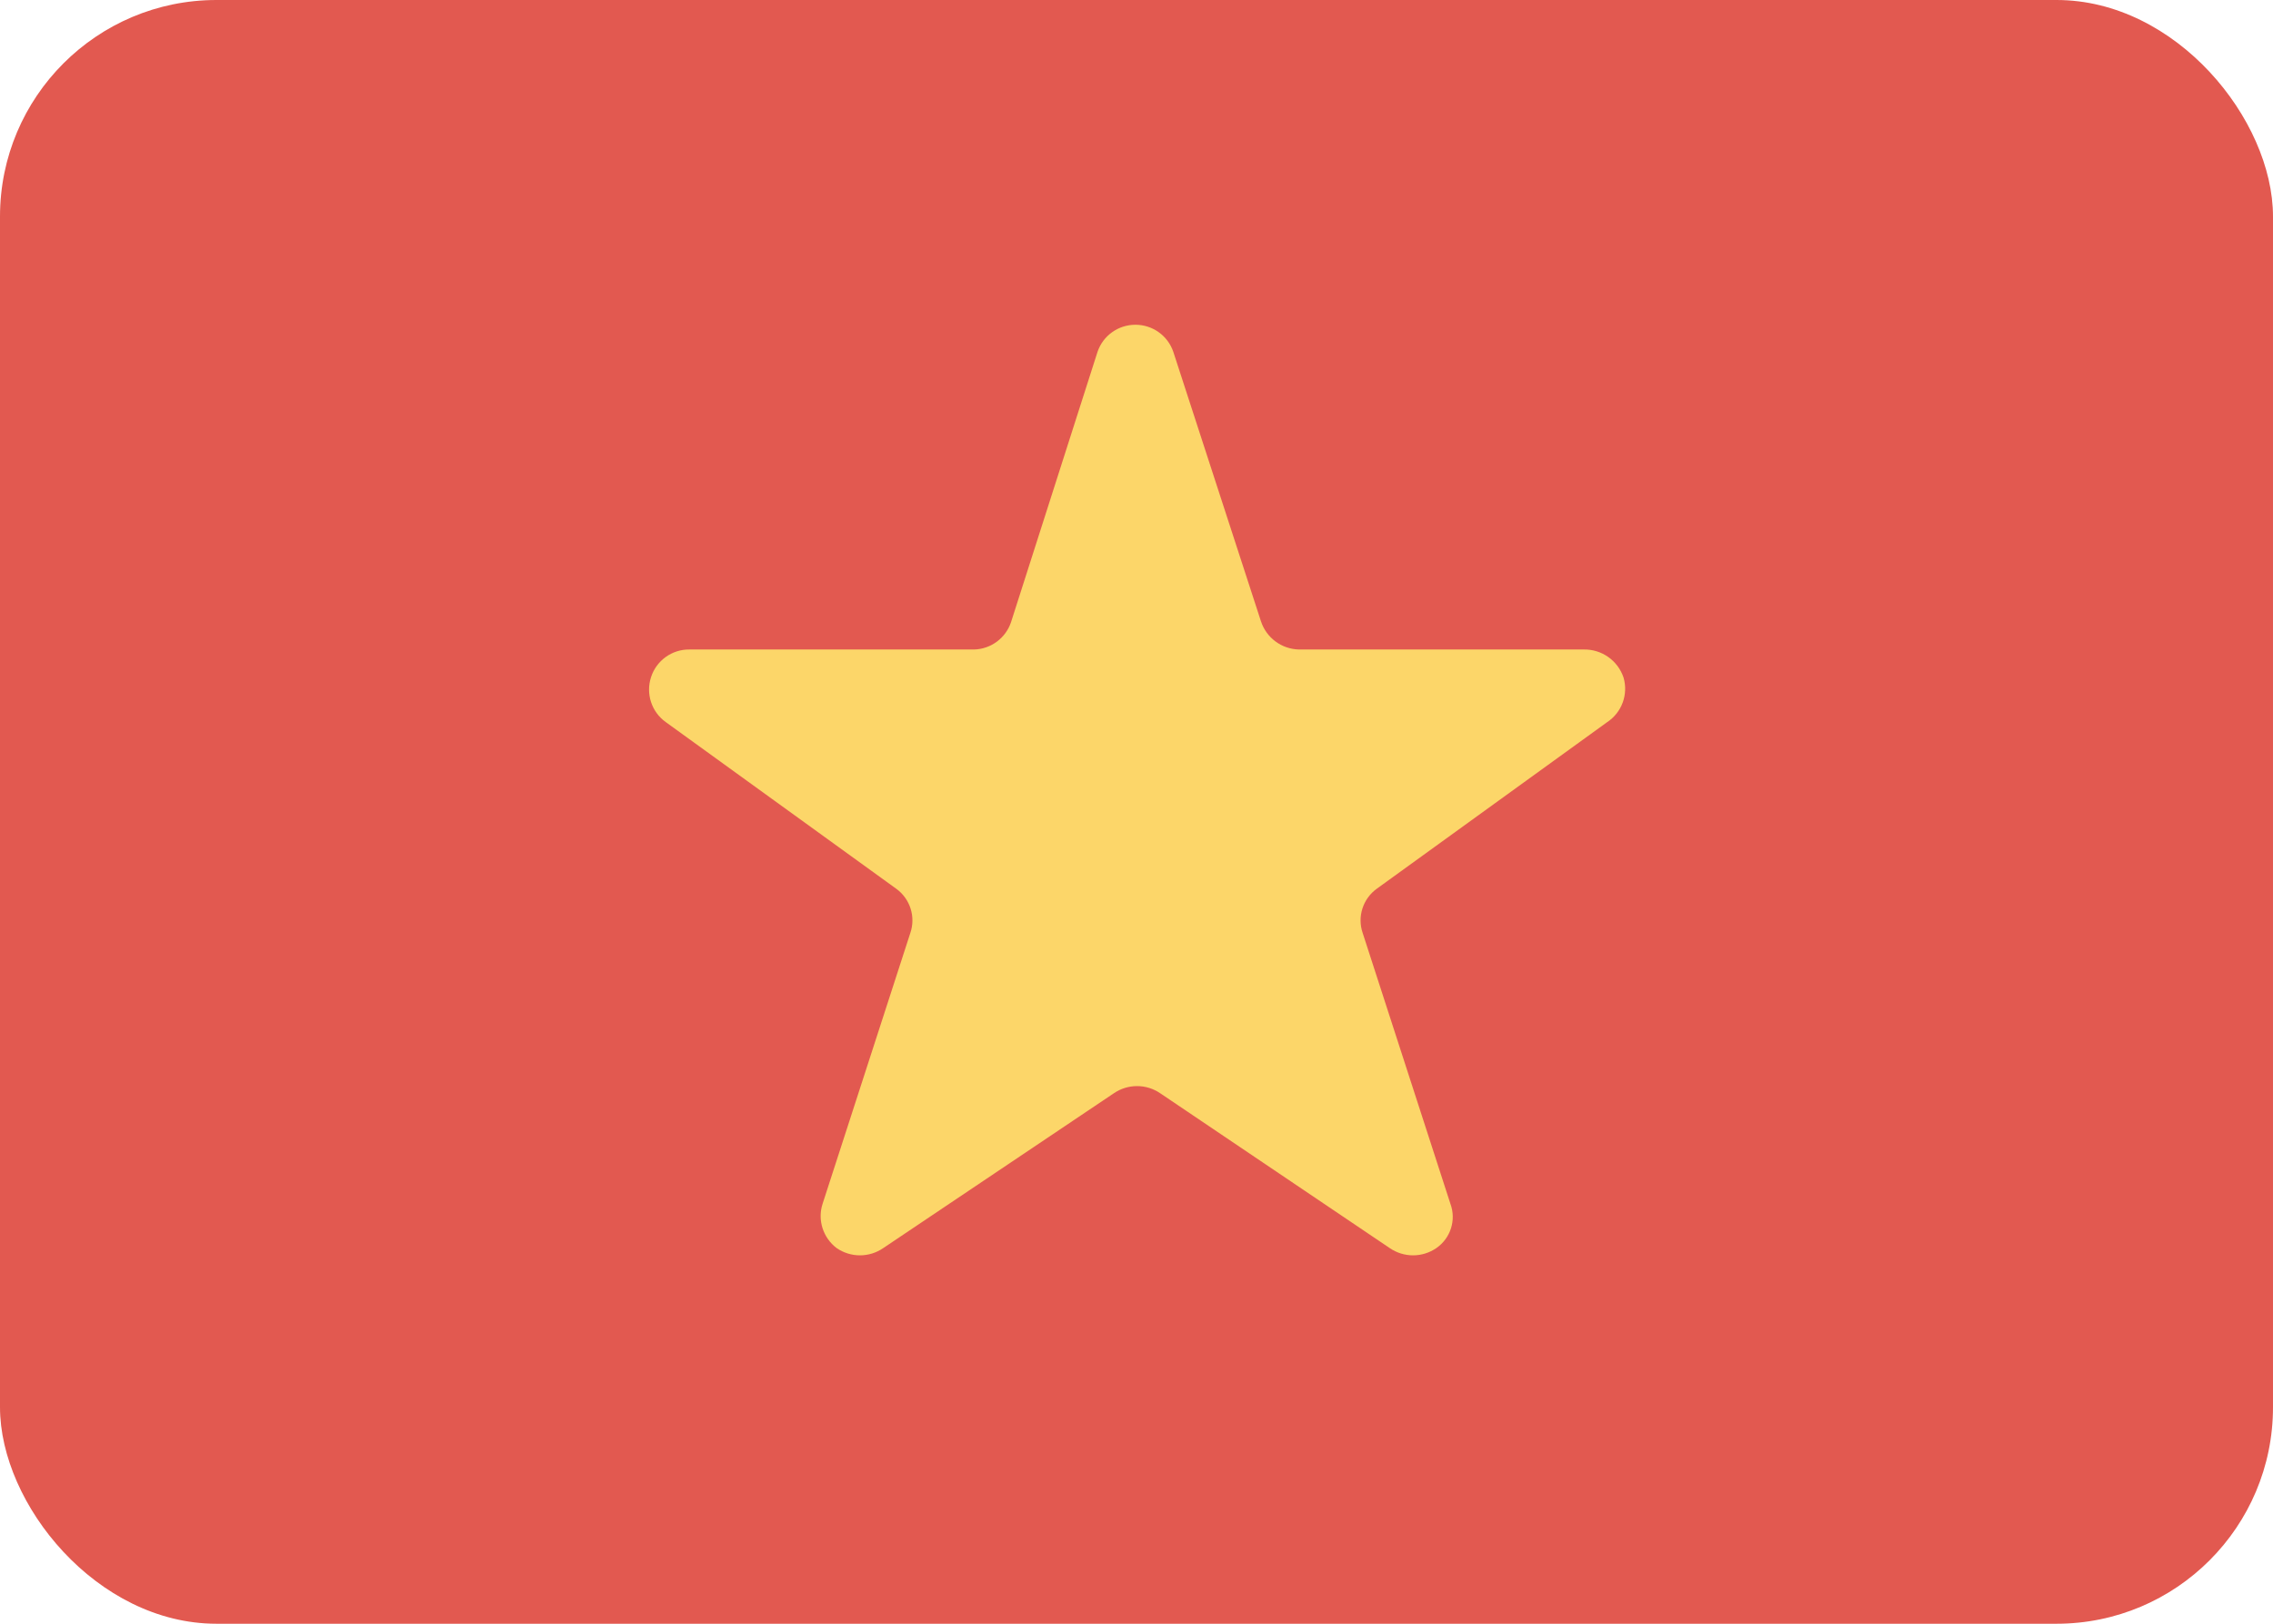
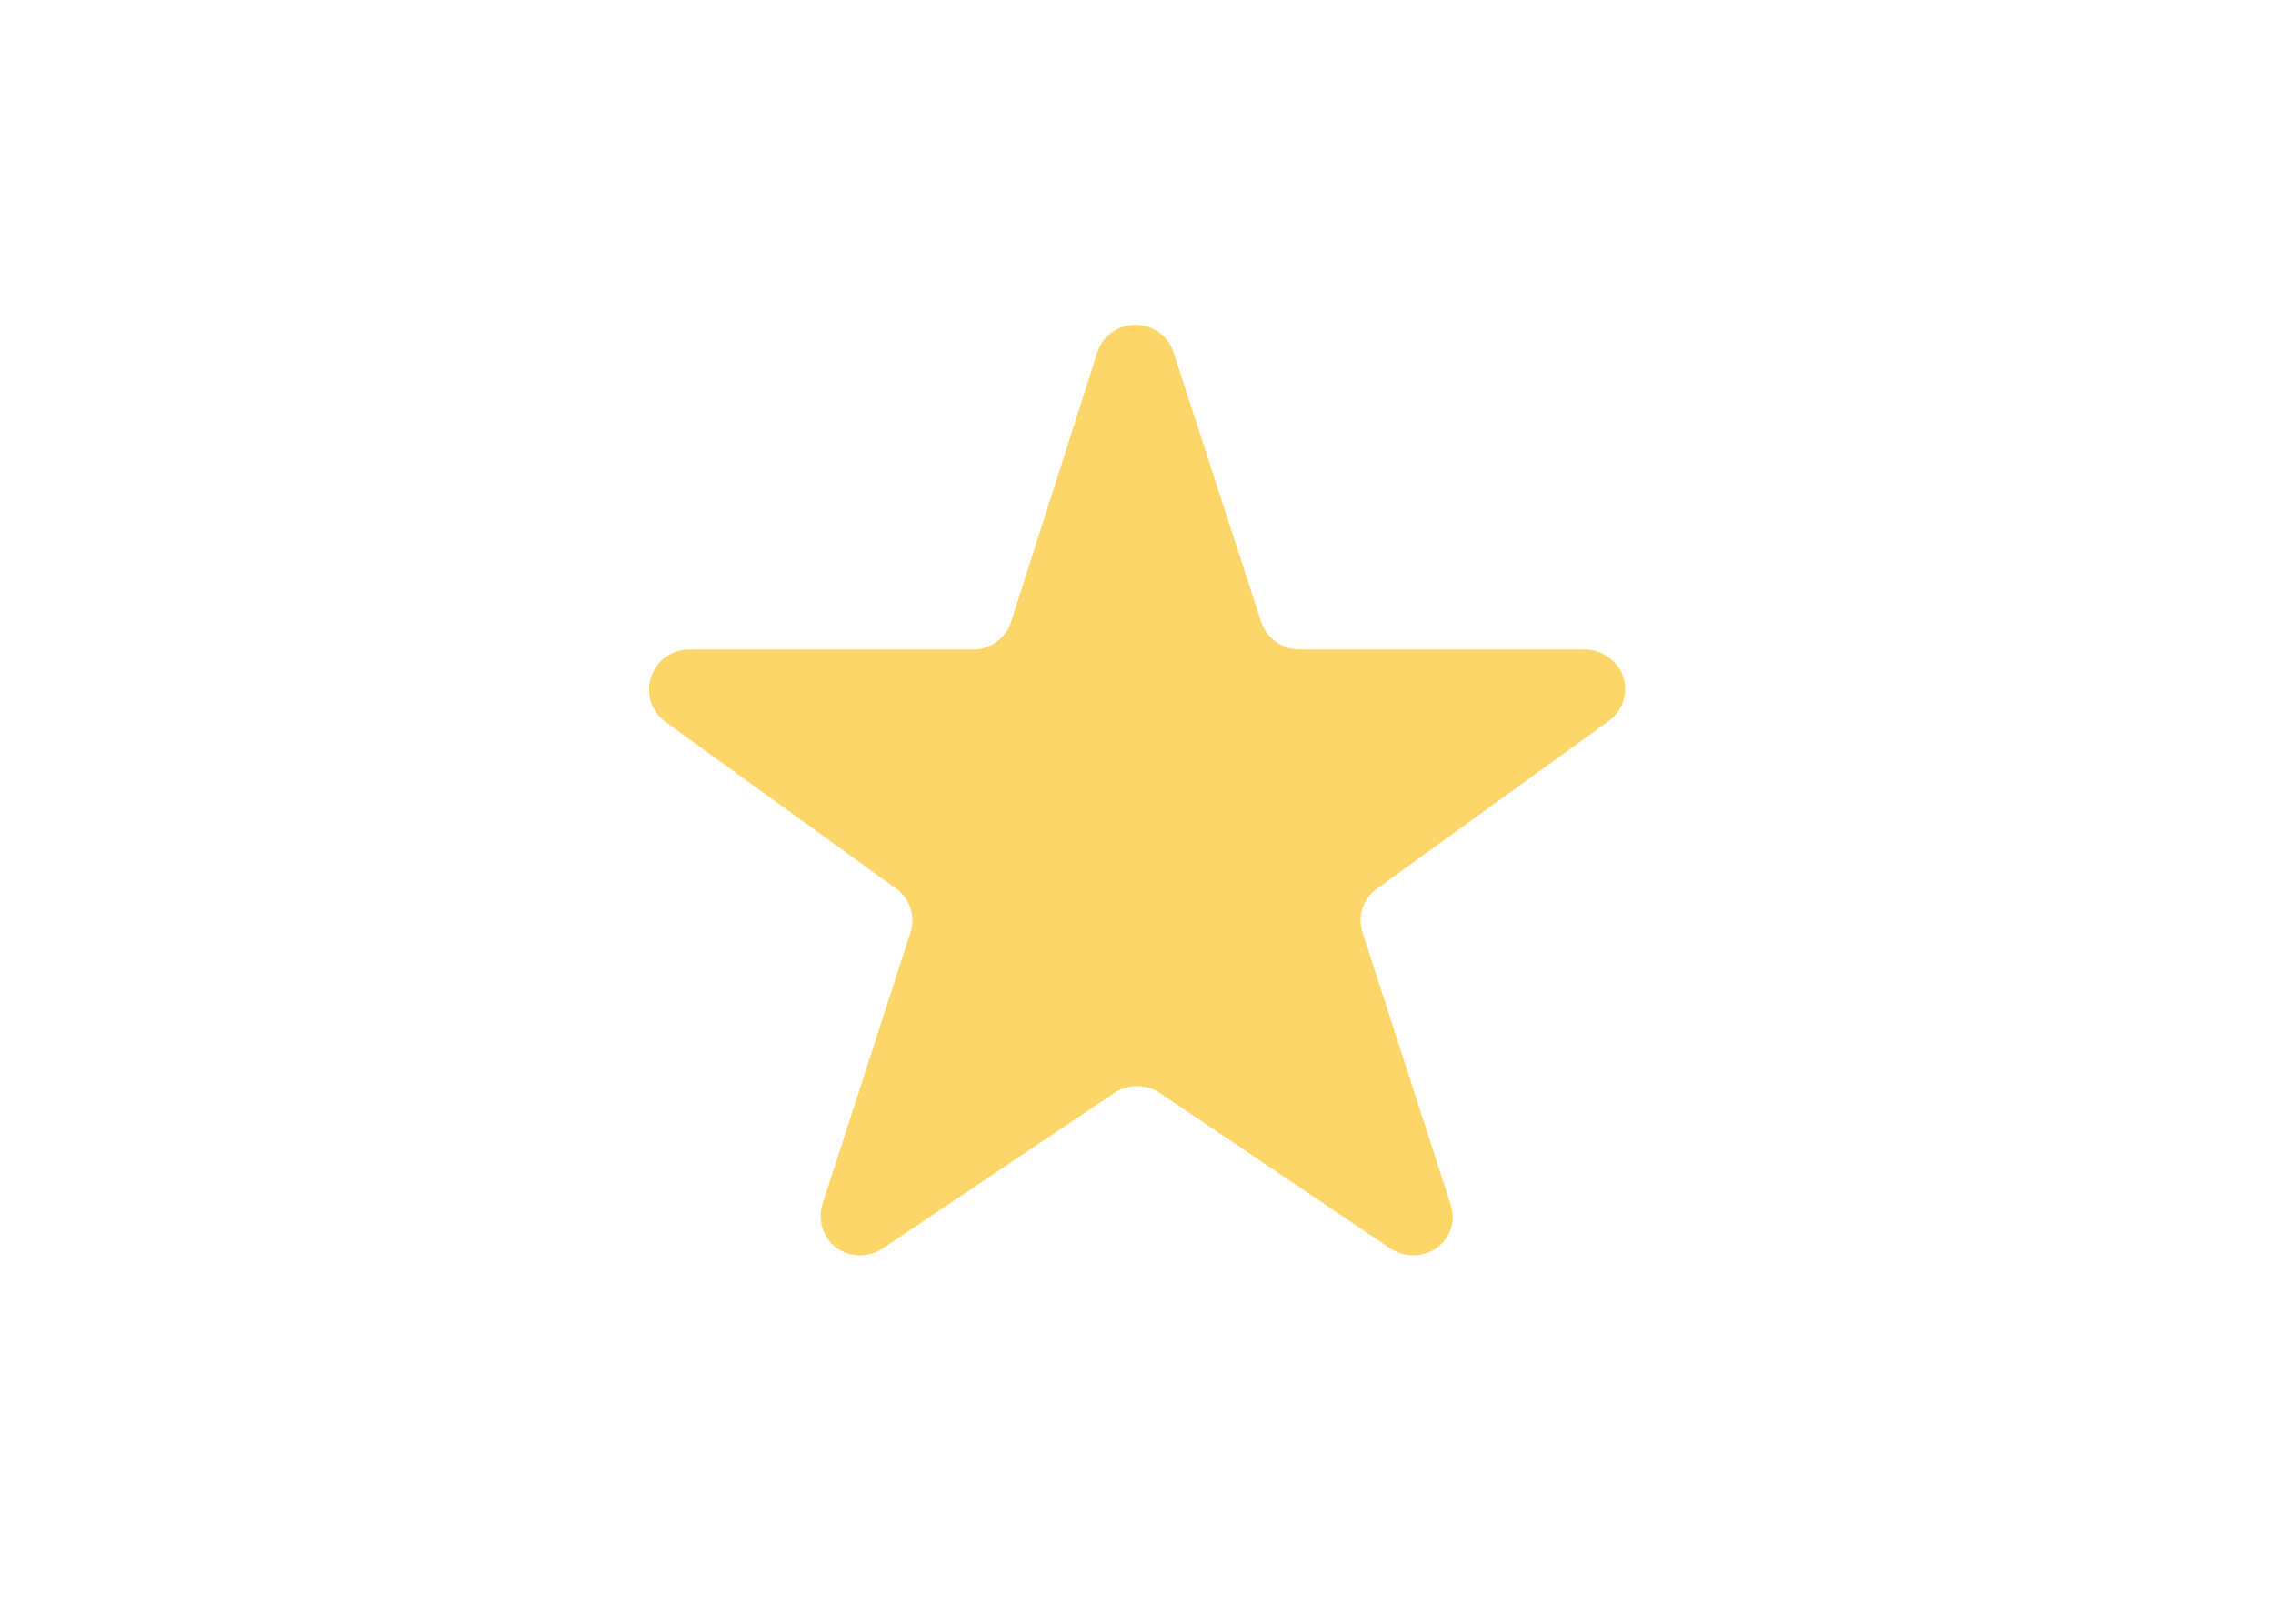
<svg xmlns="http://www.w3.org/2000/svg" width="21px" height="15px" viewBox="0 0 21 15" version="1.1">
  <title>VND</title>
  <g id="合并账户" stroke="none" stroke-width="1" fill="none" fill-rule="evenodd">
    <g id="首页2023-列表" transform="translate(-328, -1109)" fill-rule="nonzero">
      <g id="内容" transform="translate(280, 88)">
        <g id="列表" transform="translate(0, 196)">
          <g id="table" transform="translate(24, 76)">
            <g id="td" transform="translate(0, 733)">
              <g id="VND" transform="translate(24, 16)">
-                 <rect id="矩形" fill="#E25950" x="0" y="0" width="21" height="15" rx="2" />
                <path d="M14.63,6 L12,6 C11.84,5.996 11.7,5.892 11.65,5.74 L10.84,3.25 C10.789,3.1 10.648,3 10.49,3 C10.332,3 10.191,3.1 10.14,3.25 L9.34,5.75 C9.29,5.896 9.154,5.996 9,6 L6.37,6 C6.209,5.998 6.065,6.101 6.015,6.255 C5.965,6.408 6.019,6.576 6.15,6.67 L8.28,8.21 C8.409,8.303 8.462,8.47 8.41,8.62 L7.6,11.12 C7.551,11.27 7.604,11.435 7.73,11.53 C7.86,11.619 8.03,11.619 8.16,11.53 L10.29,10.1 C10.42,10.011 10.59,10.011 10.72,10.1 L12.84,11.53 C12.97,11.619 13.14,11.619 13.27,11.53 C13.402,11.439 13.456,11.27 13.4,11.12 L12.59,8.62 C12.538,8.47 12.591,8.303 12.72,8.21 L14.85,6.67 C14.984,6.581 15.045,6.415 15,6.26 C14.947,6.101 14.797,5.996 14.63,6 L14.63,6 Z" id="路径" fill="#FCD669" />
              </g>
            </g>
          </g>
        </g>
      </g>
    </g>
  </g>
</svg>